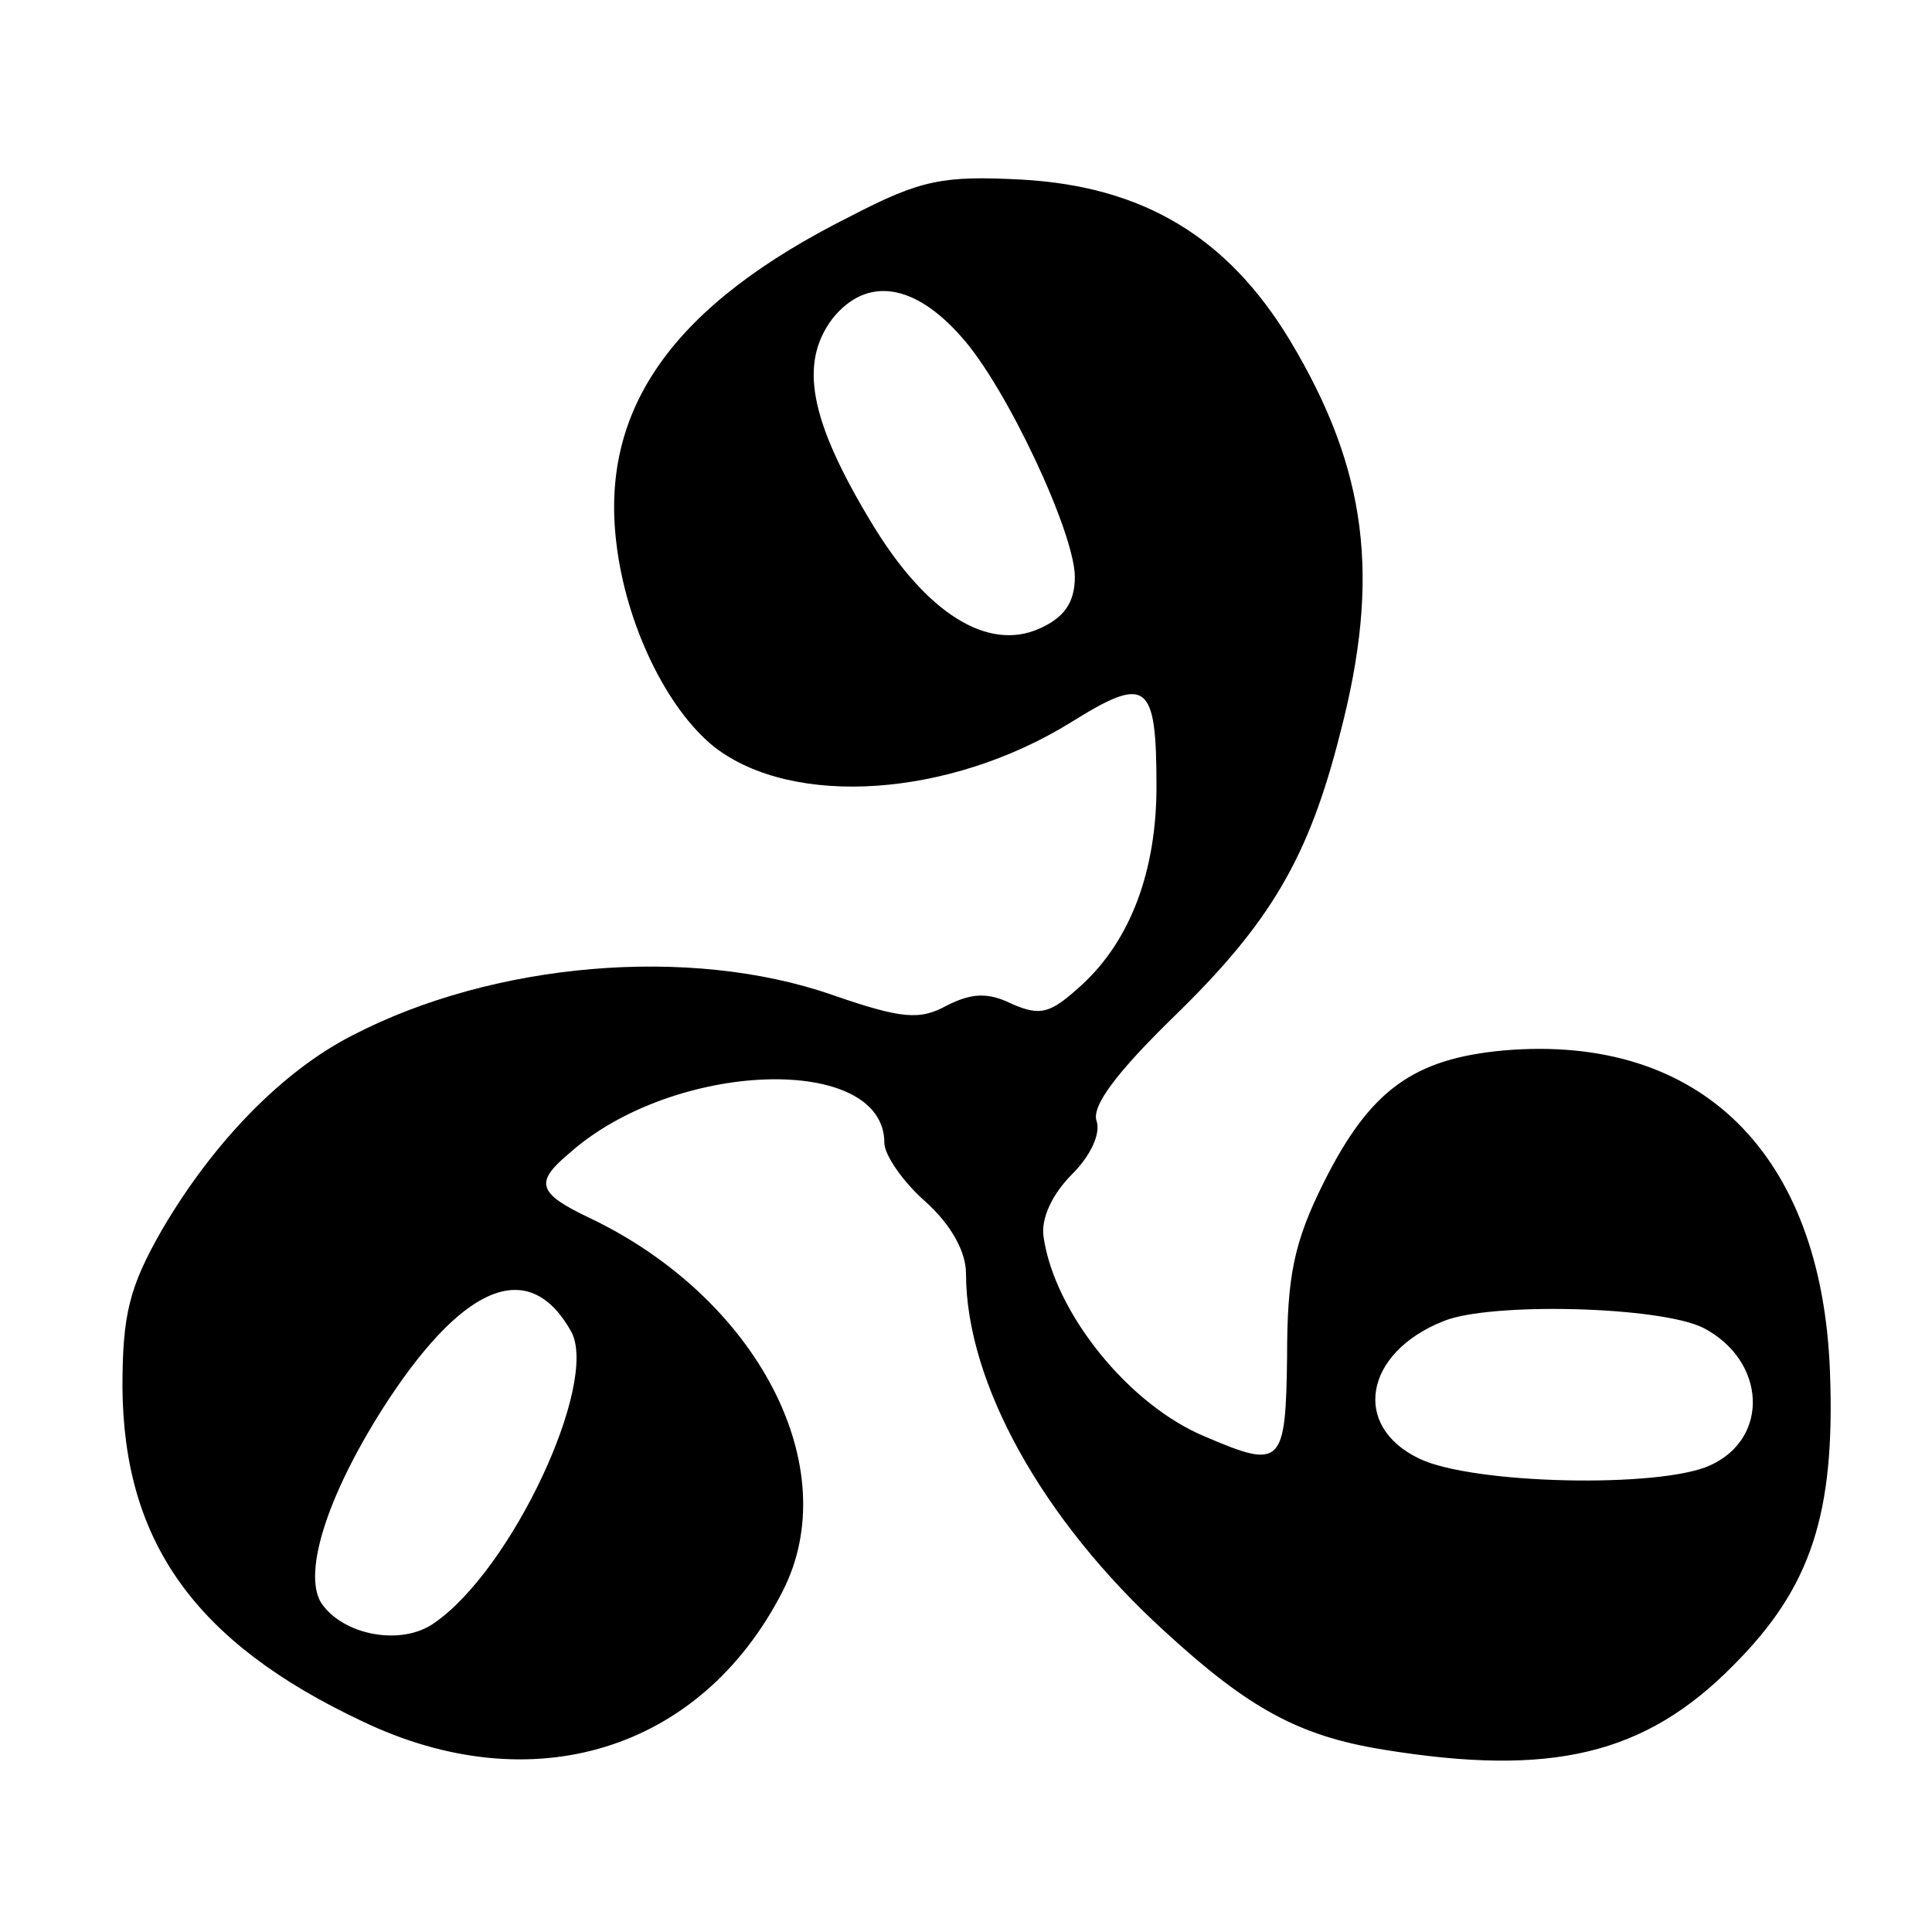
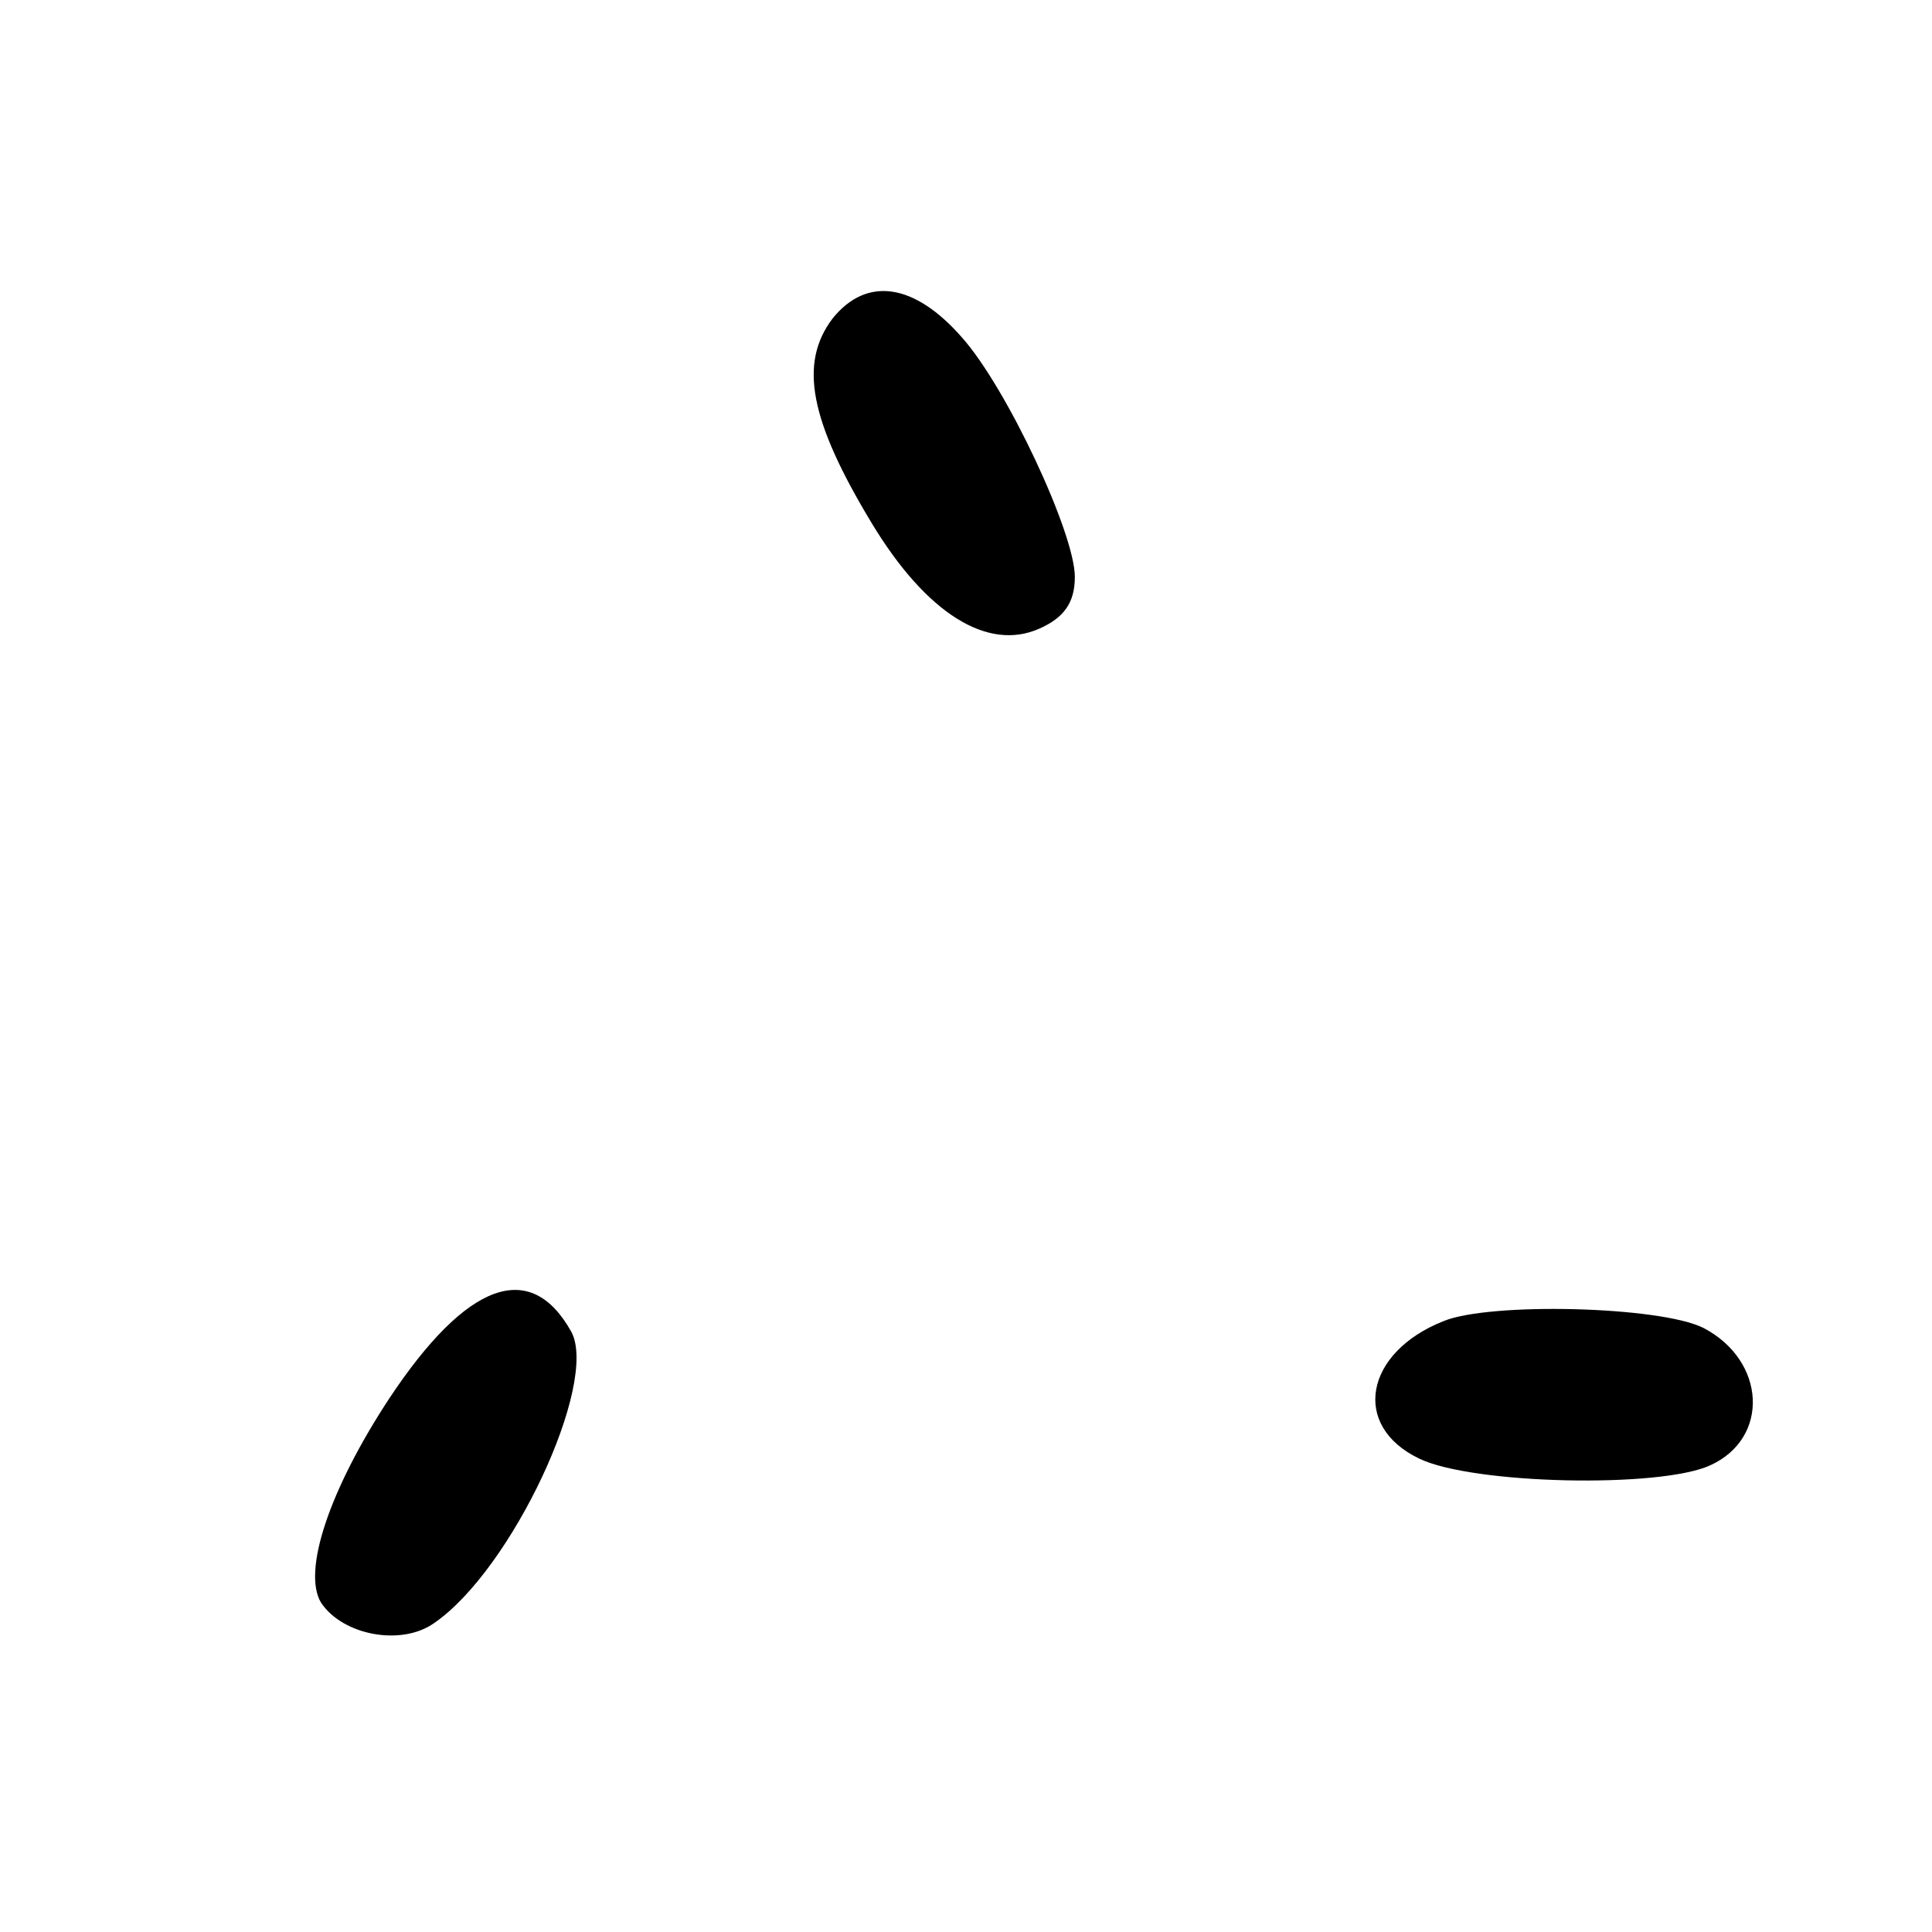
<svg xmlns="http://www.w3.org/2000/svg" version="1.0" width="142pt" height="142pt" viewBox="0 0 142 142" preserveAspectRatio="xMidYMid meet">
  <g transform="translate(0,142) scale(0.1,-0.1)" fill="#000000" stroke="none">
-     <path d="M625 1261 c-130 -65 -184 -141 -172 -240 7 -60 37 -122 72 -150 58 -45 173 -37 262 18 56 35 63 30 63 -47 0 -62 -19 -113 -55 -146 -23 -21 -30 -23 -51 -14 -18 9 -30 8 -48 -1 -20 -11 -33 -10 -85 8 -104 36 -248 24 -352 -30 -51 -26 -102 -78 -140 -143 -24 -42 -29 -62 -29 -116 1 -113 53 -187 176 -245 125 -60 249 -22 309 95 47 91 -18 216 -142 275 -38 18 -40 26 -15 47 77 69 232 74 232 8 0 -9 14 -29 30 -43 19 -17 30 -37 30 -53 0 -80 56 -181 146 -263 62 -57 99 -77 161 -87 123 -20 192 -4 257 62 57 57 75 111 71 216 -6 160 -95 248 -239 236 -67 -6 -99 -29 -133 -97 -22 -44 -27 -69 -27 -128 -1 -80 -4 -83 -60 -59 -56 23 -111 91 -119 147 -2 13 6 31 21 46 14 14 21 30 18 39 -4 11 15 36 57 77 71 69 99 117 122 208 30 115 20 194 -37 289 -46 76 -108 113 -197 118 -58 3 -74 0 -126 -27z m82 -89 c33 -37 83 -144 83 -176 0 -19 -8 -30 -26 -38 -38 -17 -83 11 -123 77 -46 76 -54 118 -29 151 25 31 60 26 95 -14z m-287 -731 c20 -38 -44 -175 -101 -214 -24 -17 -67 -9 -83 15 -14 23 6 83 50 150 57 86 104 103 134 49z m832 3 c46 -24 49 -81 5 -101 -37 -17 -175 -14 -214 5 -50 24 -40 78 18 101 34 14 159 11 191 -5z" />
+     <path d="M625 1261 z m82 -89 c33 -37 83 -144 83 -176 0 -19 -8 -30 -26 -38 -38 -17 -83 11 -123 77 -46 76 -54 118 -29 151 25 31 60 26 95 -14z m-287 -731 c20 -38 -44 -175 -101 -214 -24 -17 -67 -9 -83 15 -14 23 6 83 50 150 57 86 104 103 134 49z m832 3 c46 -24 49 -81 5 -101 -37 -17 -175 -14 -214 5 -50 24 -40 78 18 101 34 14 159 11 191 -5z" />
  </g>
</svg>